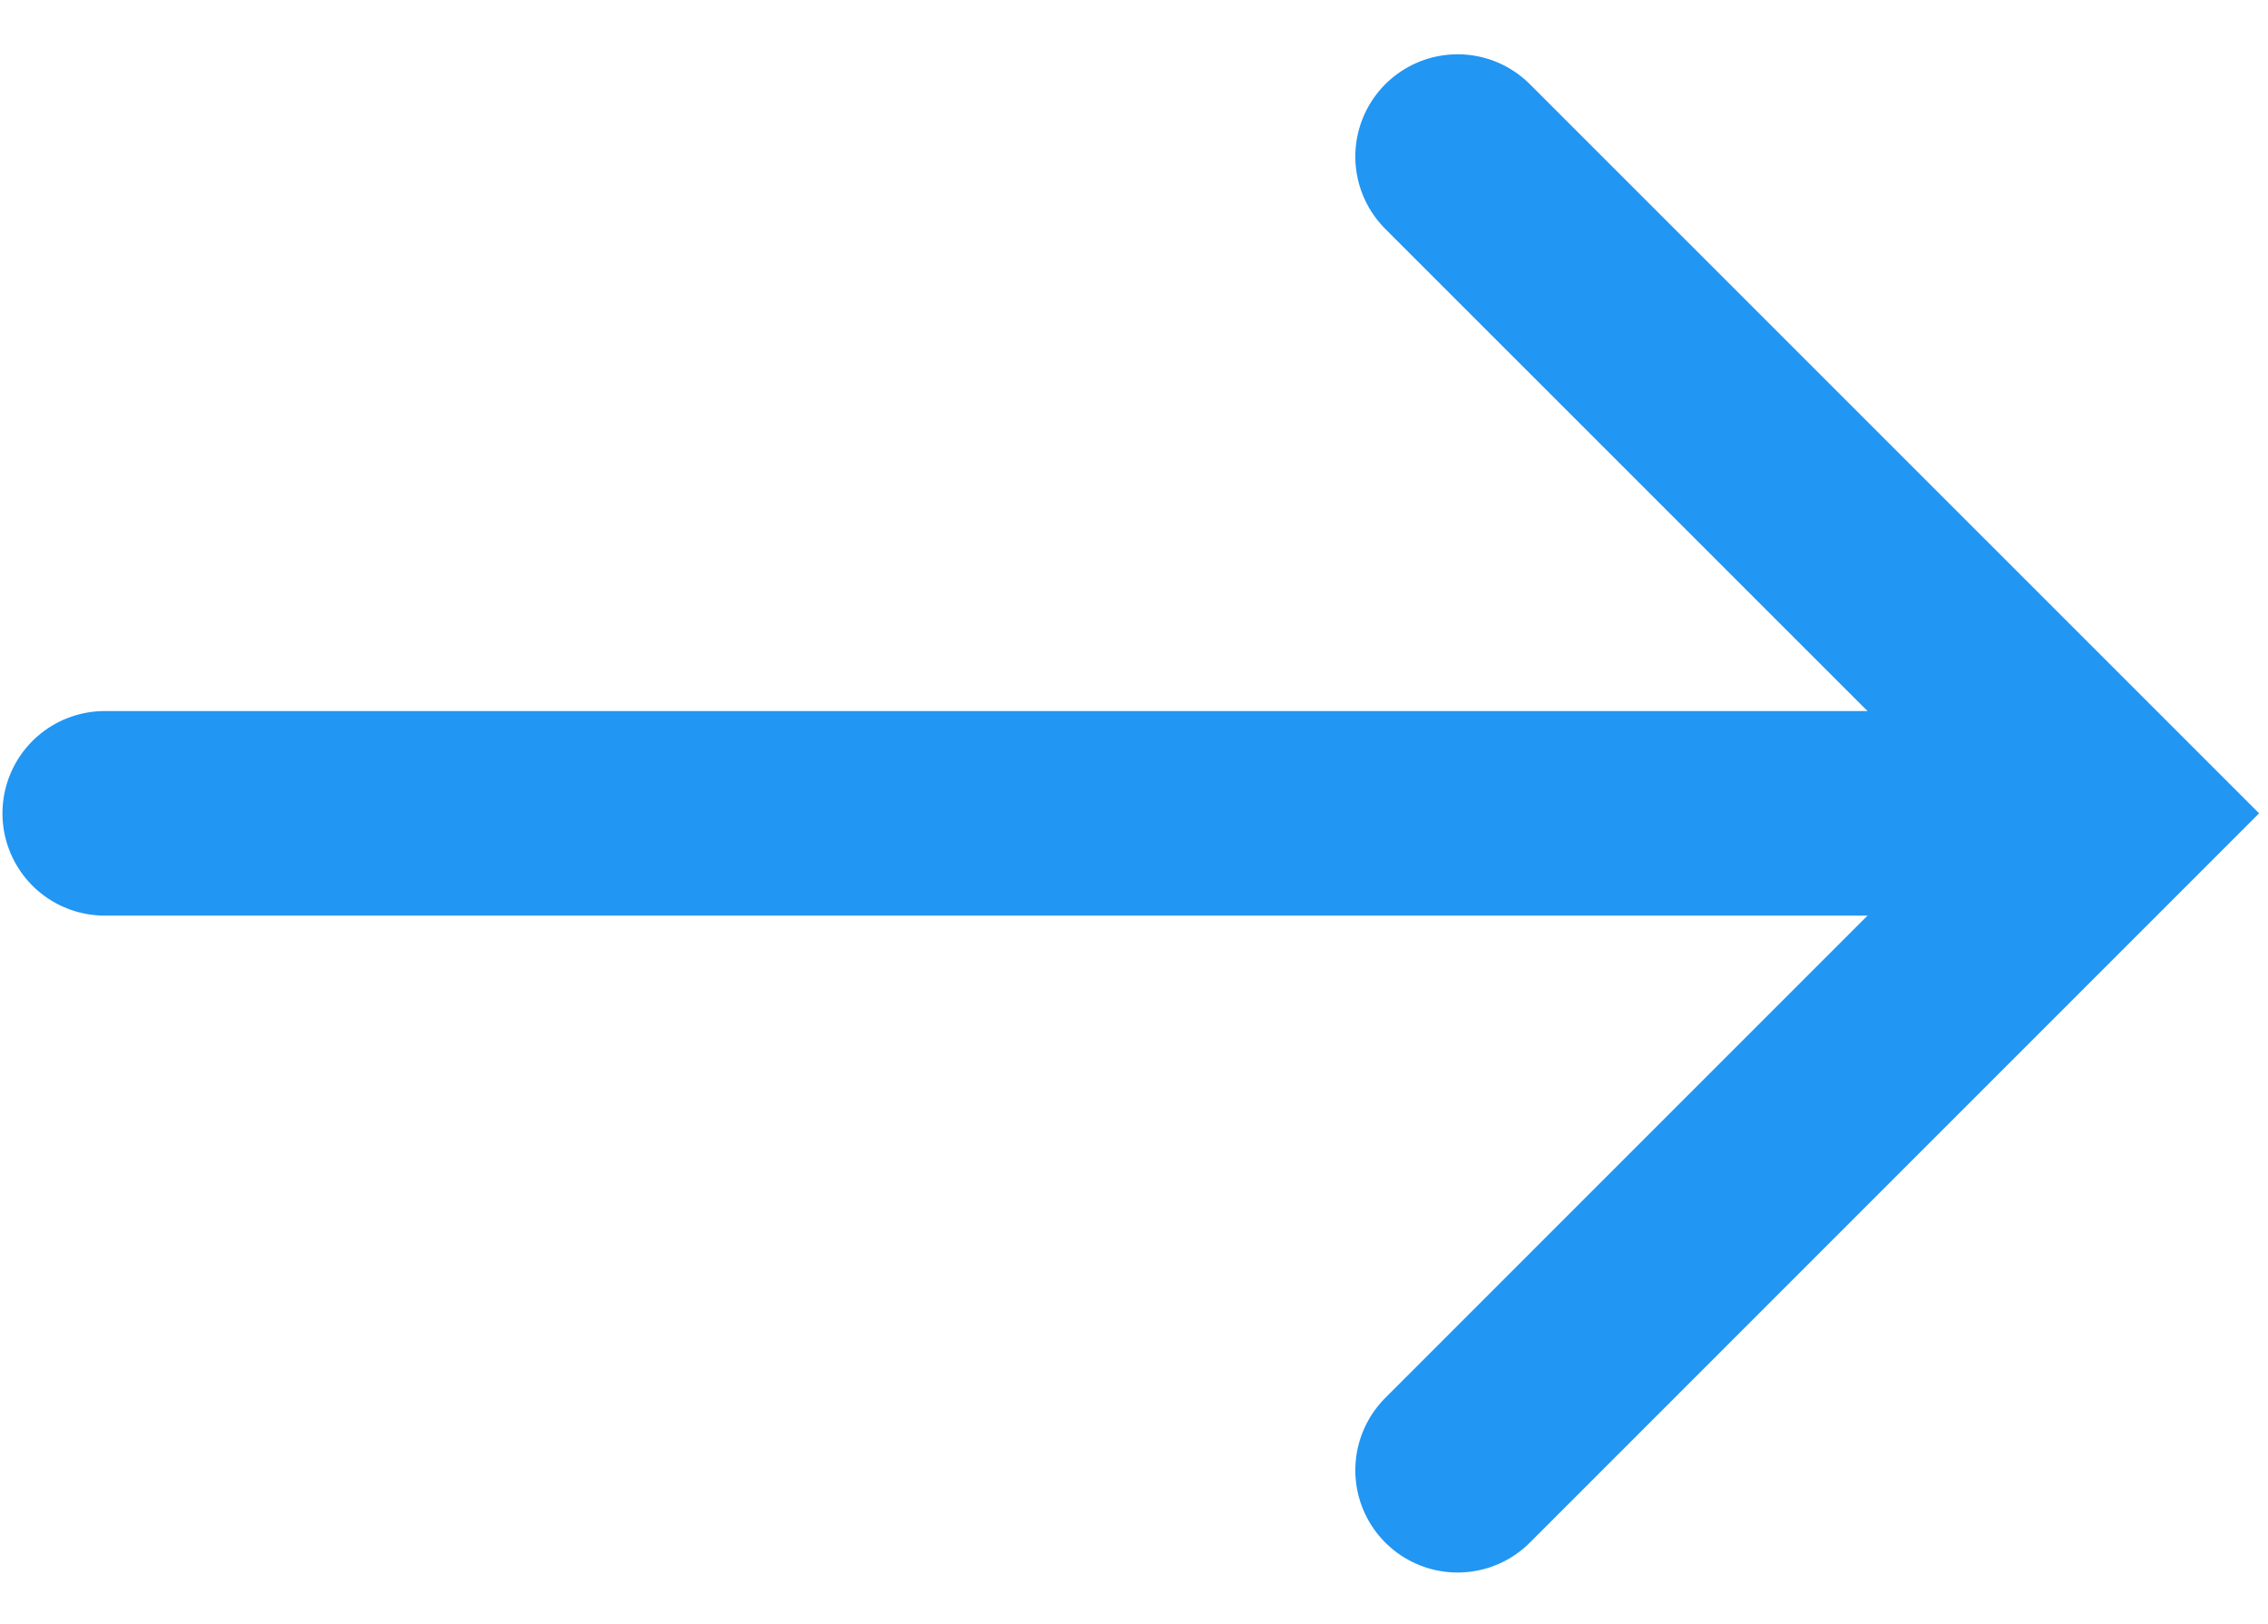
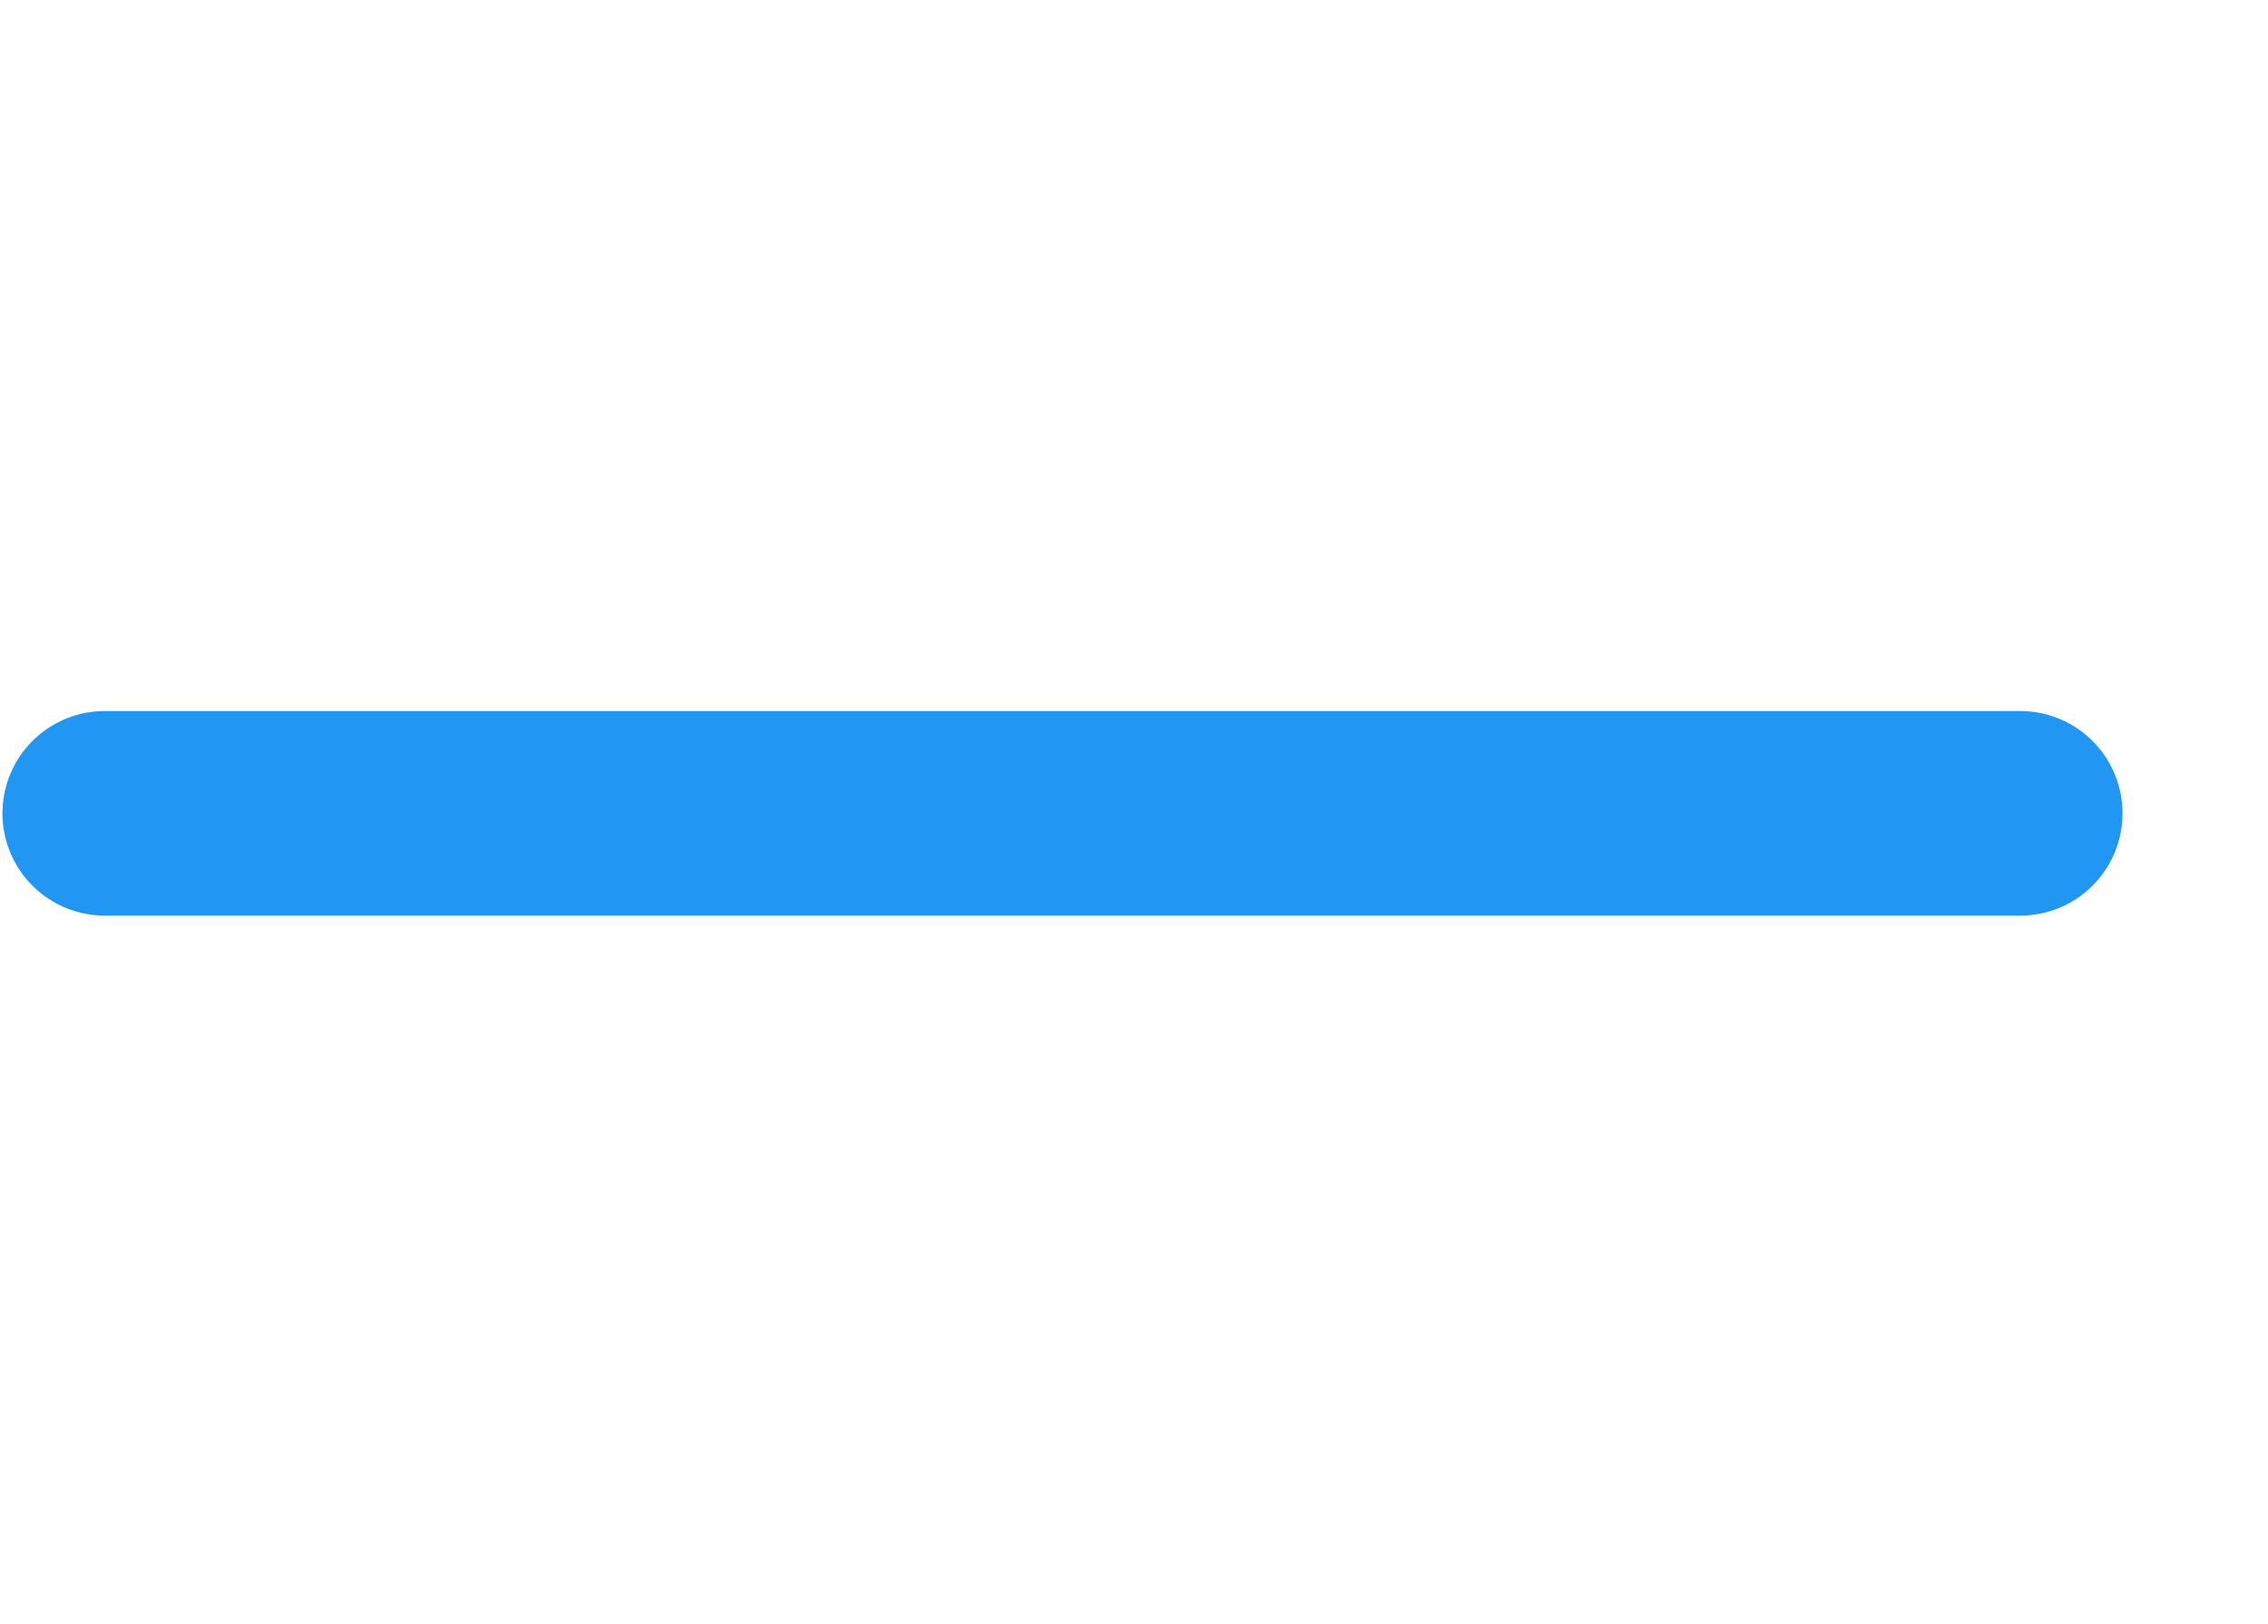
<svg xmlns="http://www.w3.org/2000/svg" id="Group_65" data-name="Group 65" width="16.632" height="11.91" viewBox="0 0 16.632 11.91">
  <defs>
    <clipPath id="clip-path">
      <path id="path403" d="M0,0H11.91V16.632H0Z" stroke="#2196f3" stroke-linecap="round" stroke-width="1.5" />
    </clipPath>
  </defs>
  <g id="g395" transform="translate(10.689 10.781) rotate(-90)">
-     <path id="path397" d="M0,0,4.817,4.817,9.633,0" fill="none" stroke="#2196f3" stroke-linecap="round" stroke-miterlimit="10" stroke-width="1.5" />
-   </g>
+     </g>
  <g id="g399" transform="translate(0 11.91) rotate(-90)">
    <g id="g401" transform="translate(0)" clip-path="url(#clip-path)">
      <g id="g407" transform="translate(5.946 0.768)">
        <path id="path409" d="M0,14.047V0" fill="none" stroke="#2196f3" stroke-linecap="round" stroke-linejoin="round" stroke-miterlimit="10" stroke-width="1.5" />
      </g>
    </g>
  </g>
</svg>